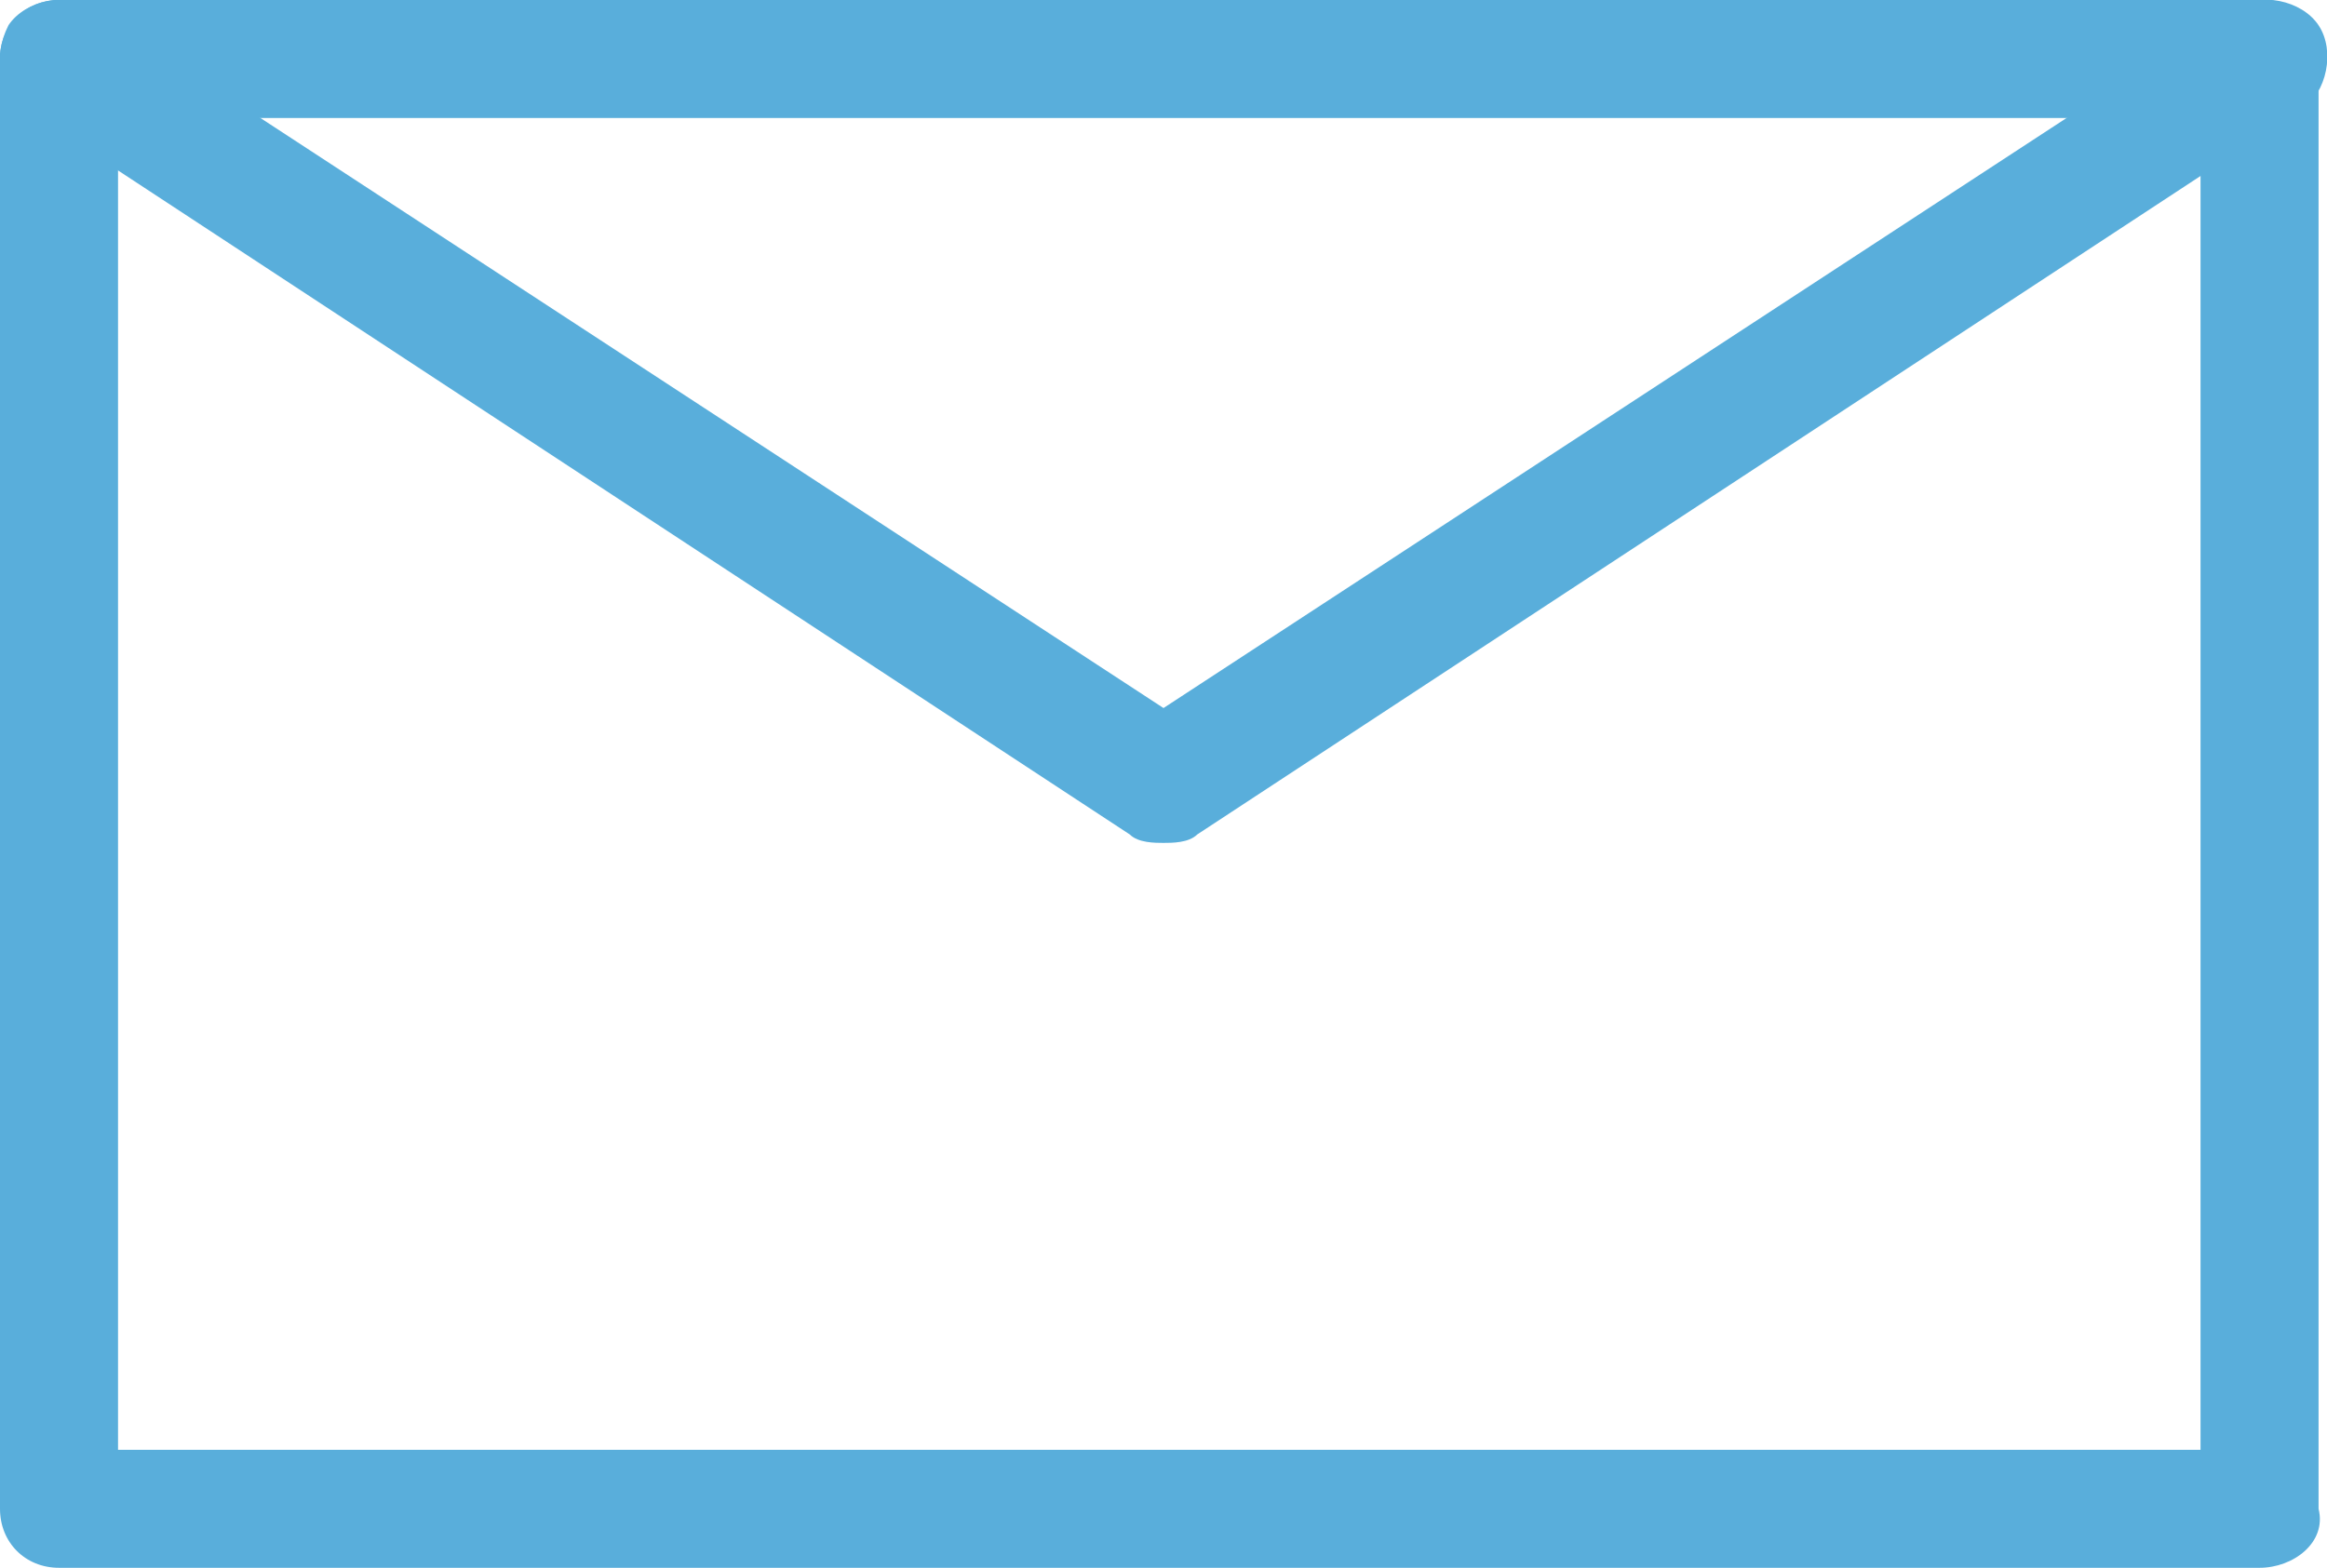
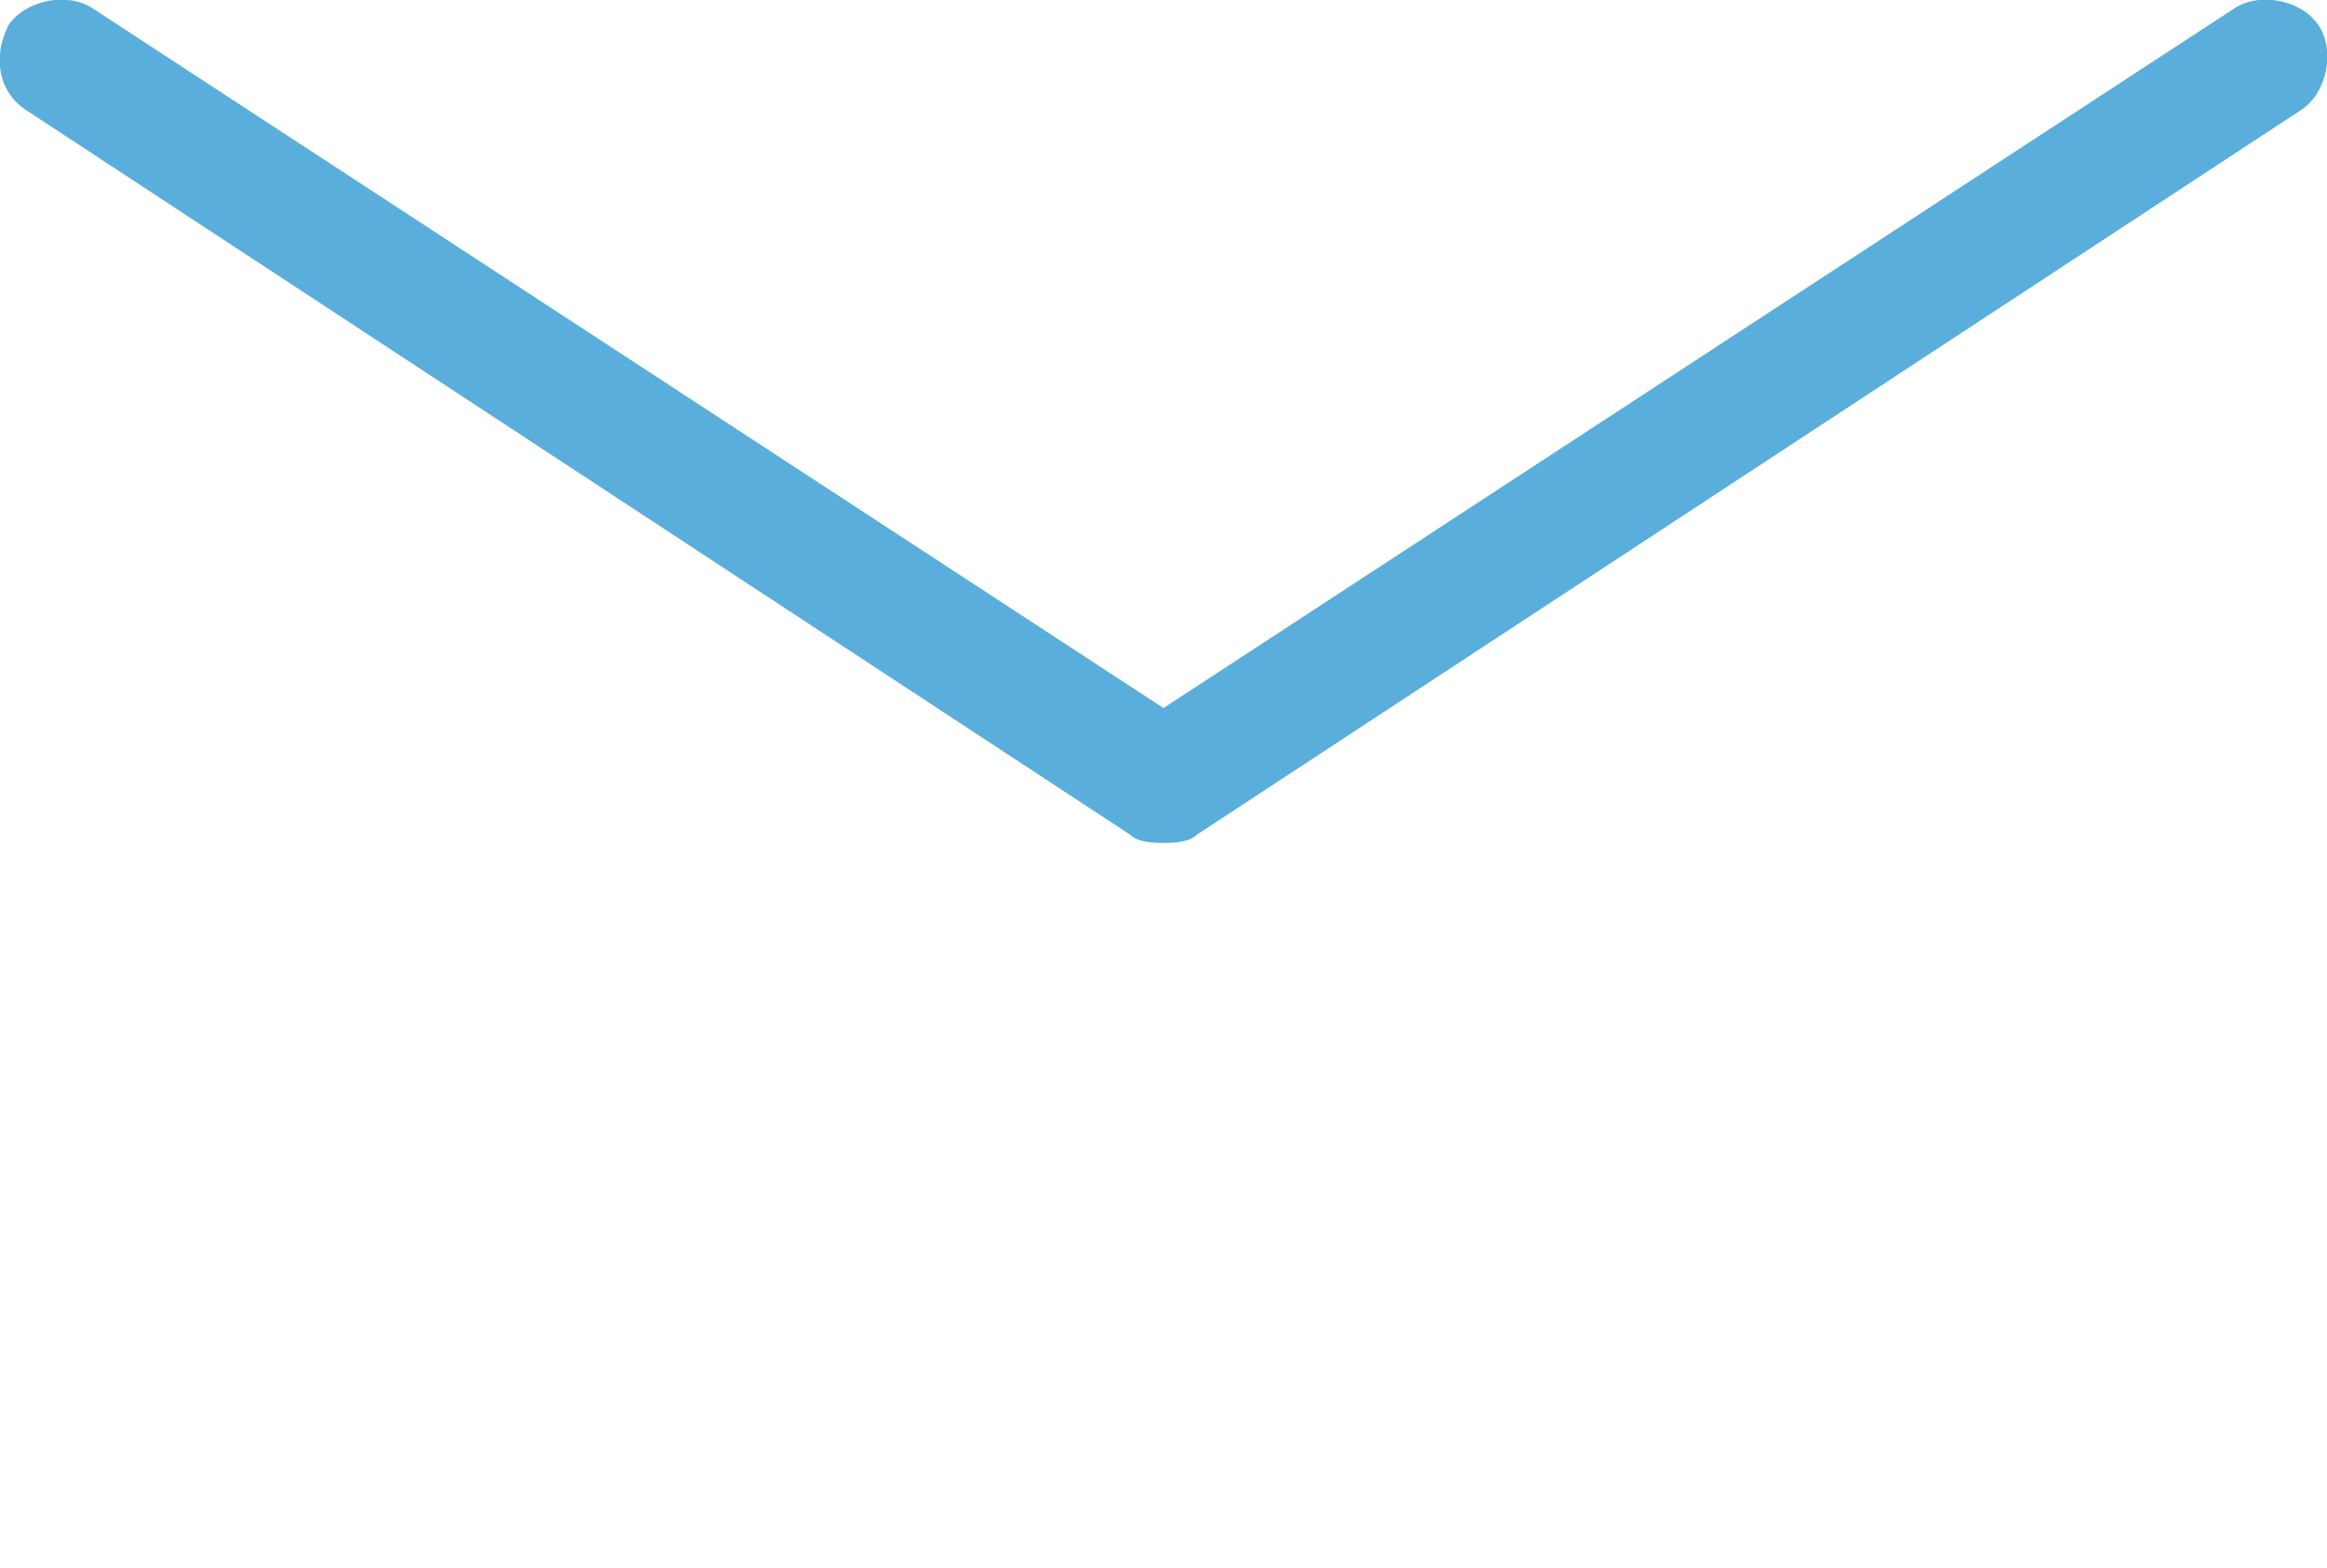
<svg xmlns="http://www.w3.org/2000/svg" version="1.1" id="レイヤー_1" x="0px" y="0px" viewBox="0 0 27.6 18.6" style="enable-background:new 0 0 27.6 18.6;" xml:space="preserve">
  <style type="text/css">
	.st0{fill:#59AEDB;}
</style>
-   <path class="st0" d="M26.8,18.6H0.7c-0.4,0-0.7-0.3-0.7-0.7V0.7C0,0.3,0.3,0,0.7,0h26.1c0.4,0,0.7,0.3,0.7,0.7v17.2  C27.6,18.3,27.2,18.6,26.8,18.6z M1.4,17.2h24.7V1.4H1.4V17.2z" />
  <path class="st0" d="M13.8,10c-0.1,0-0.3,0-0.4-0.1L0.3,1.3C0,1.1-0.1,0.7,0.1,0.3c0.2-0.3,0.7-0.4,1-0.2l12.7,8.3l12.7-8.3  c0.3-0.2,0.8-0.1,1,0.2c0.2,0.3,0.1,0.8-0.2,1L14.2,9.9C14.1,10,13.9,10,13.8,10z" />
</svg>